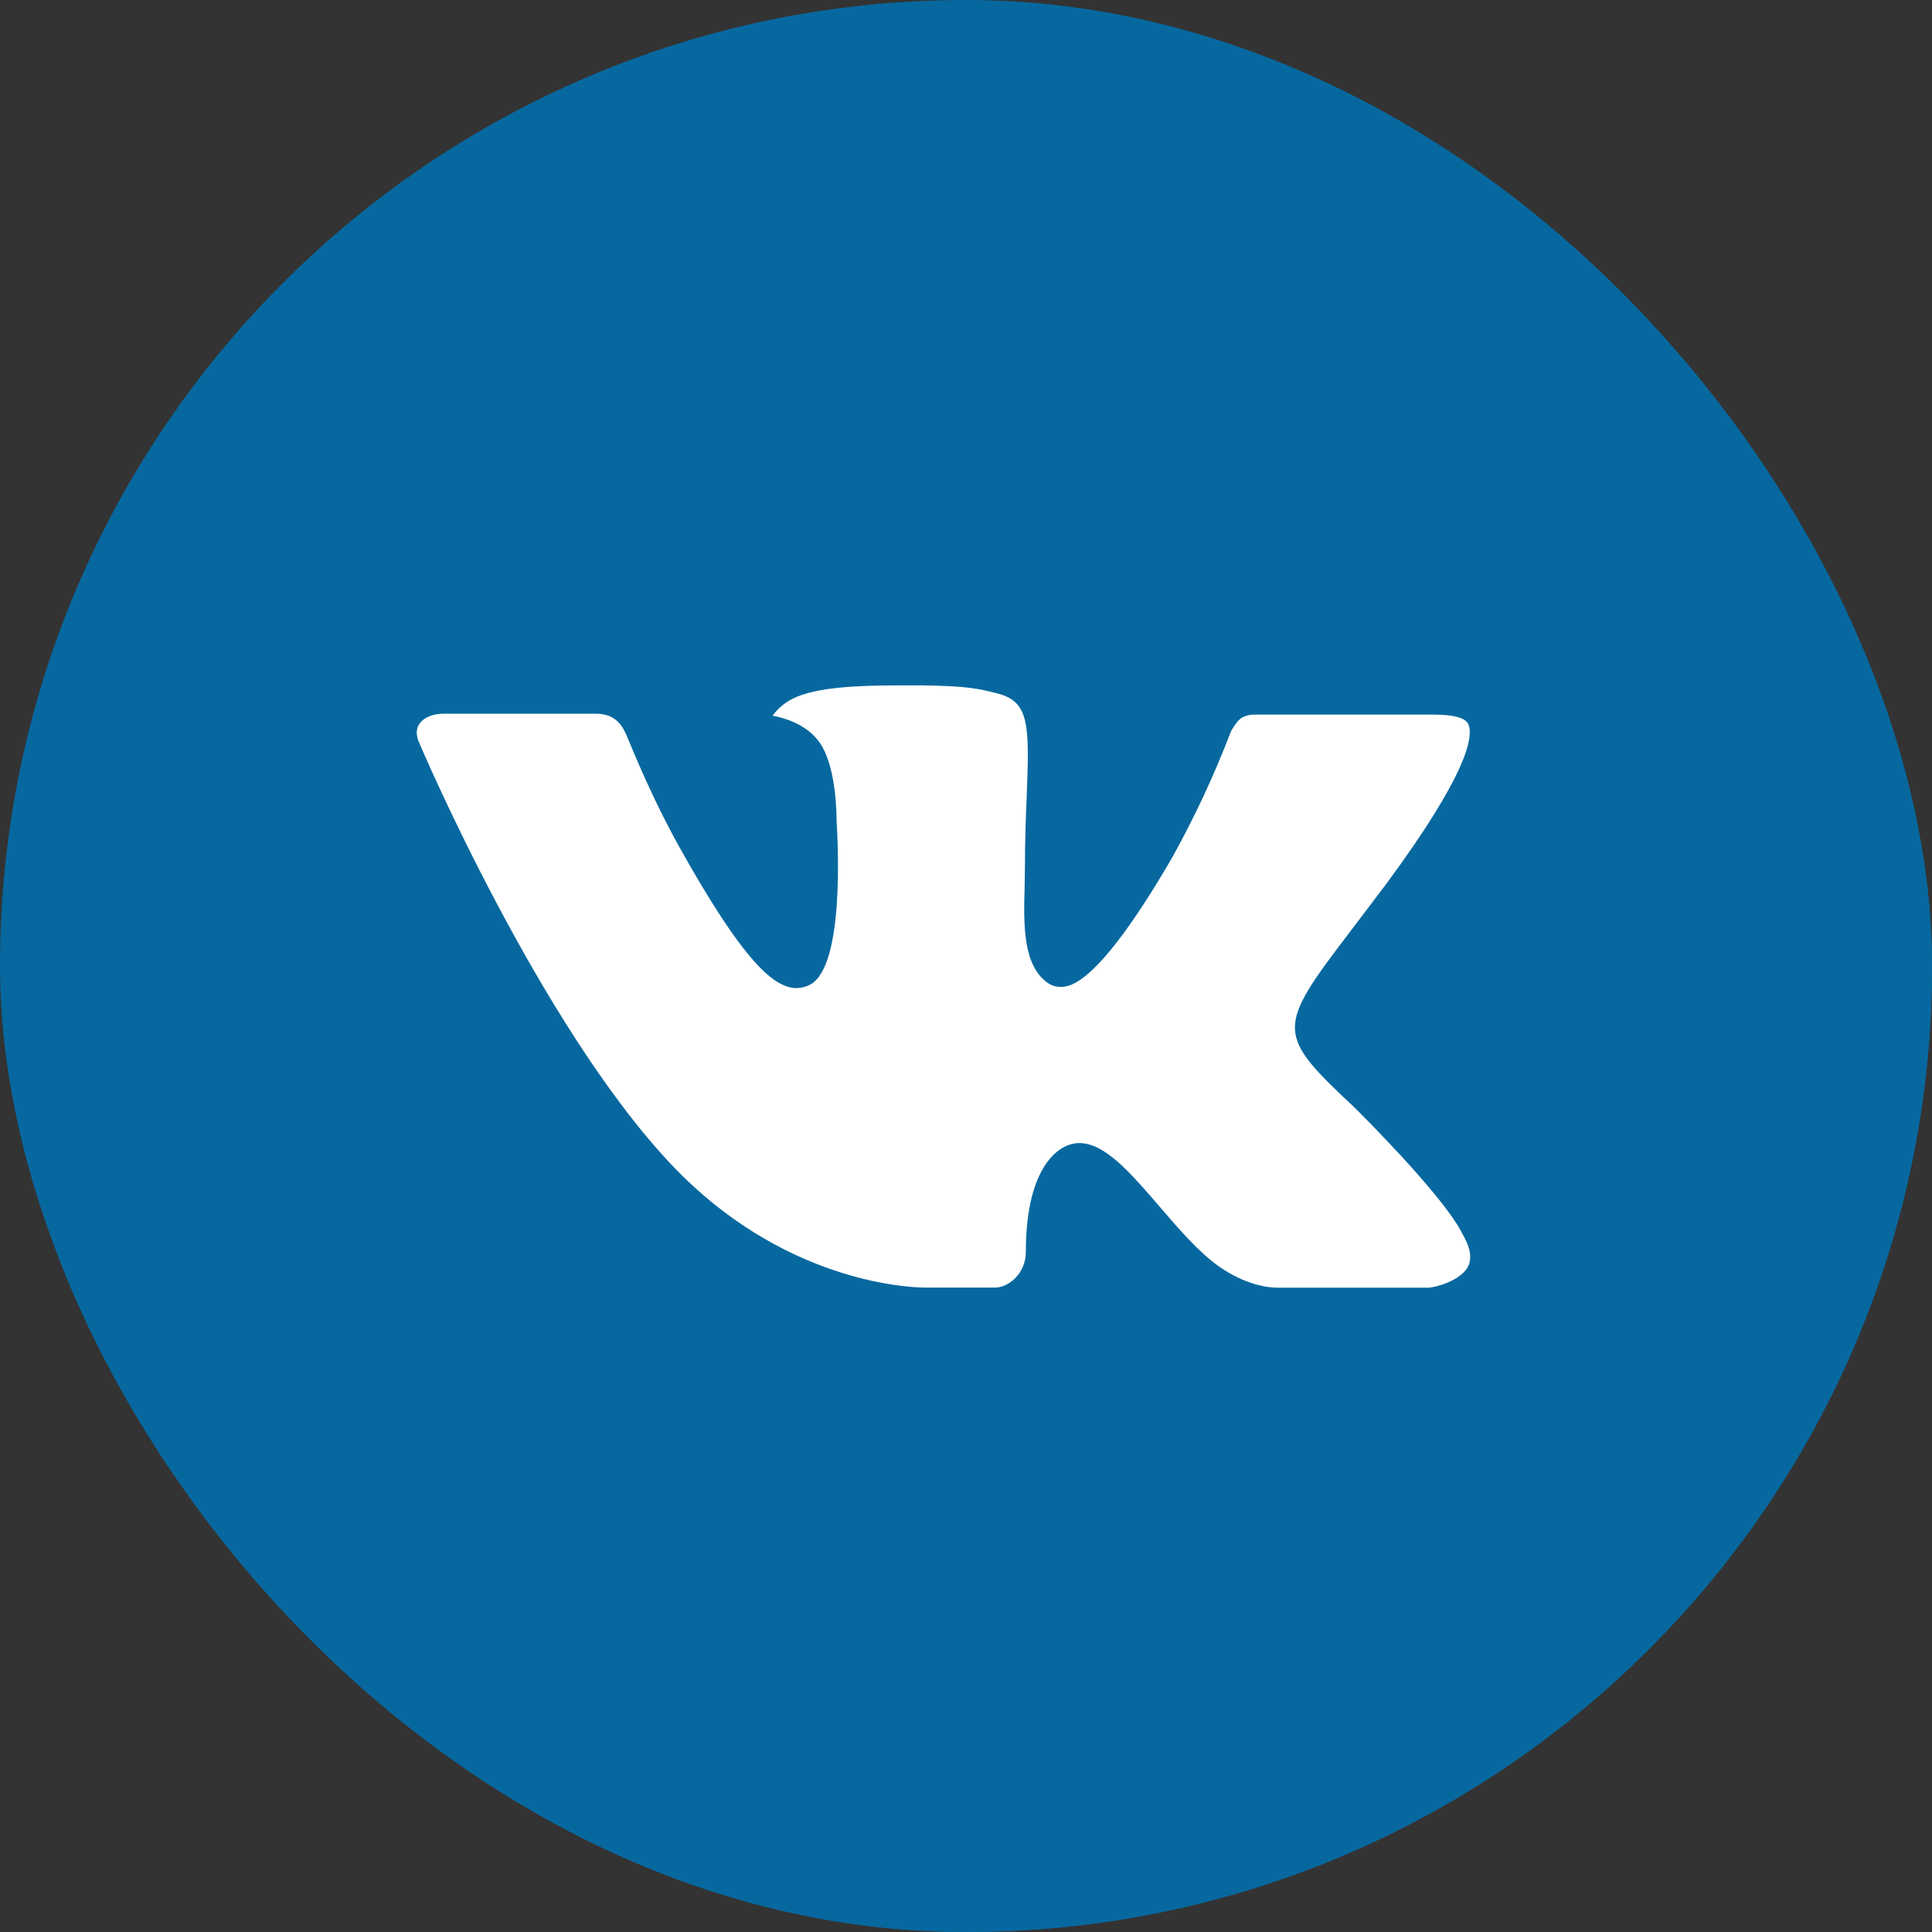
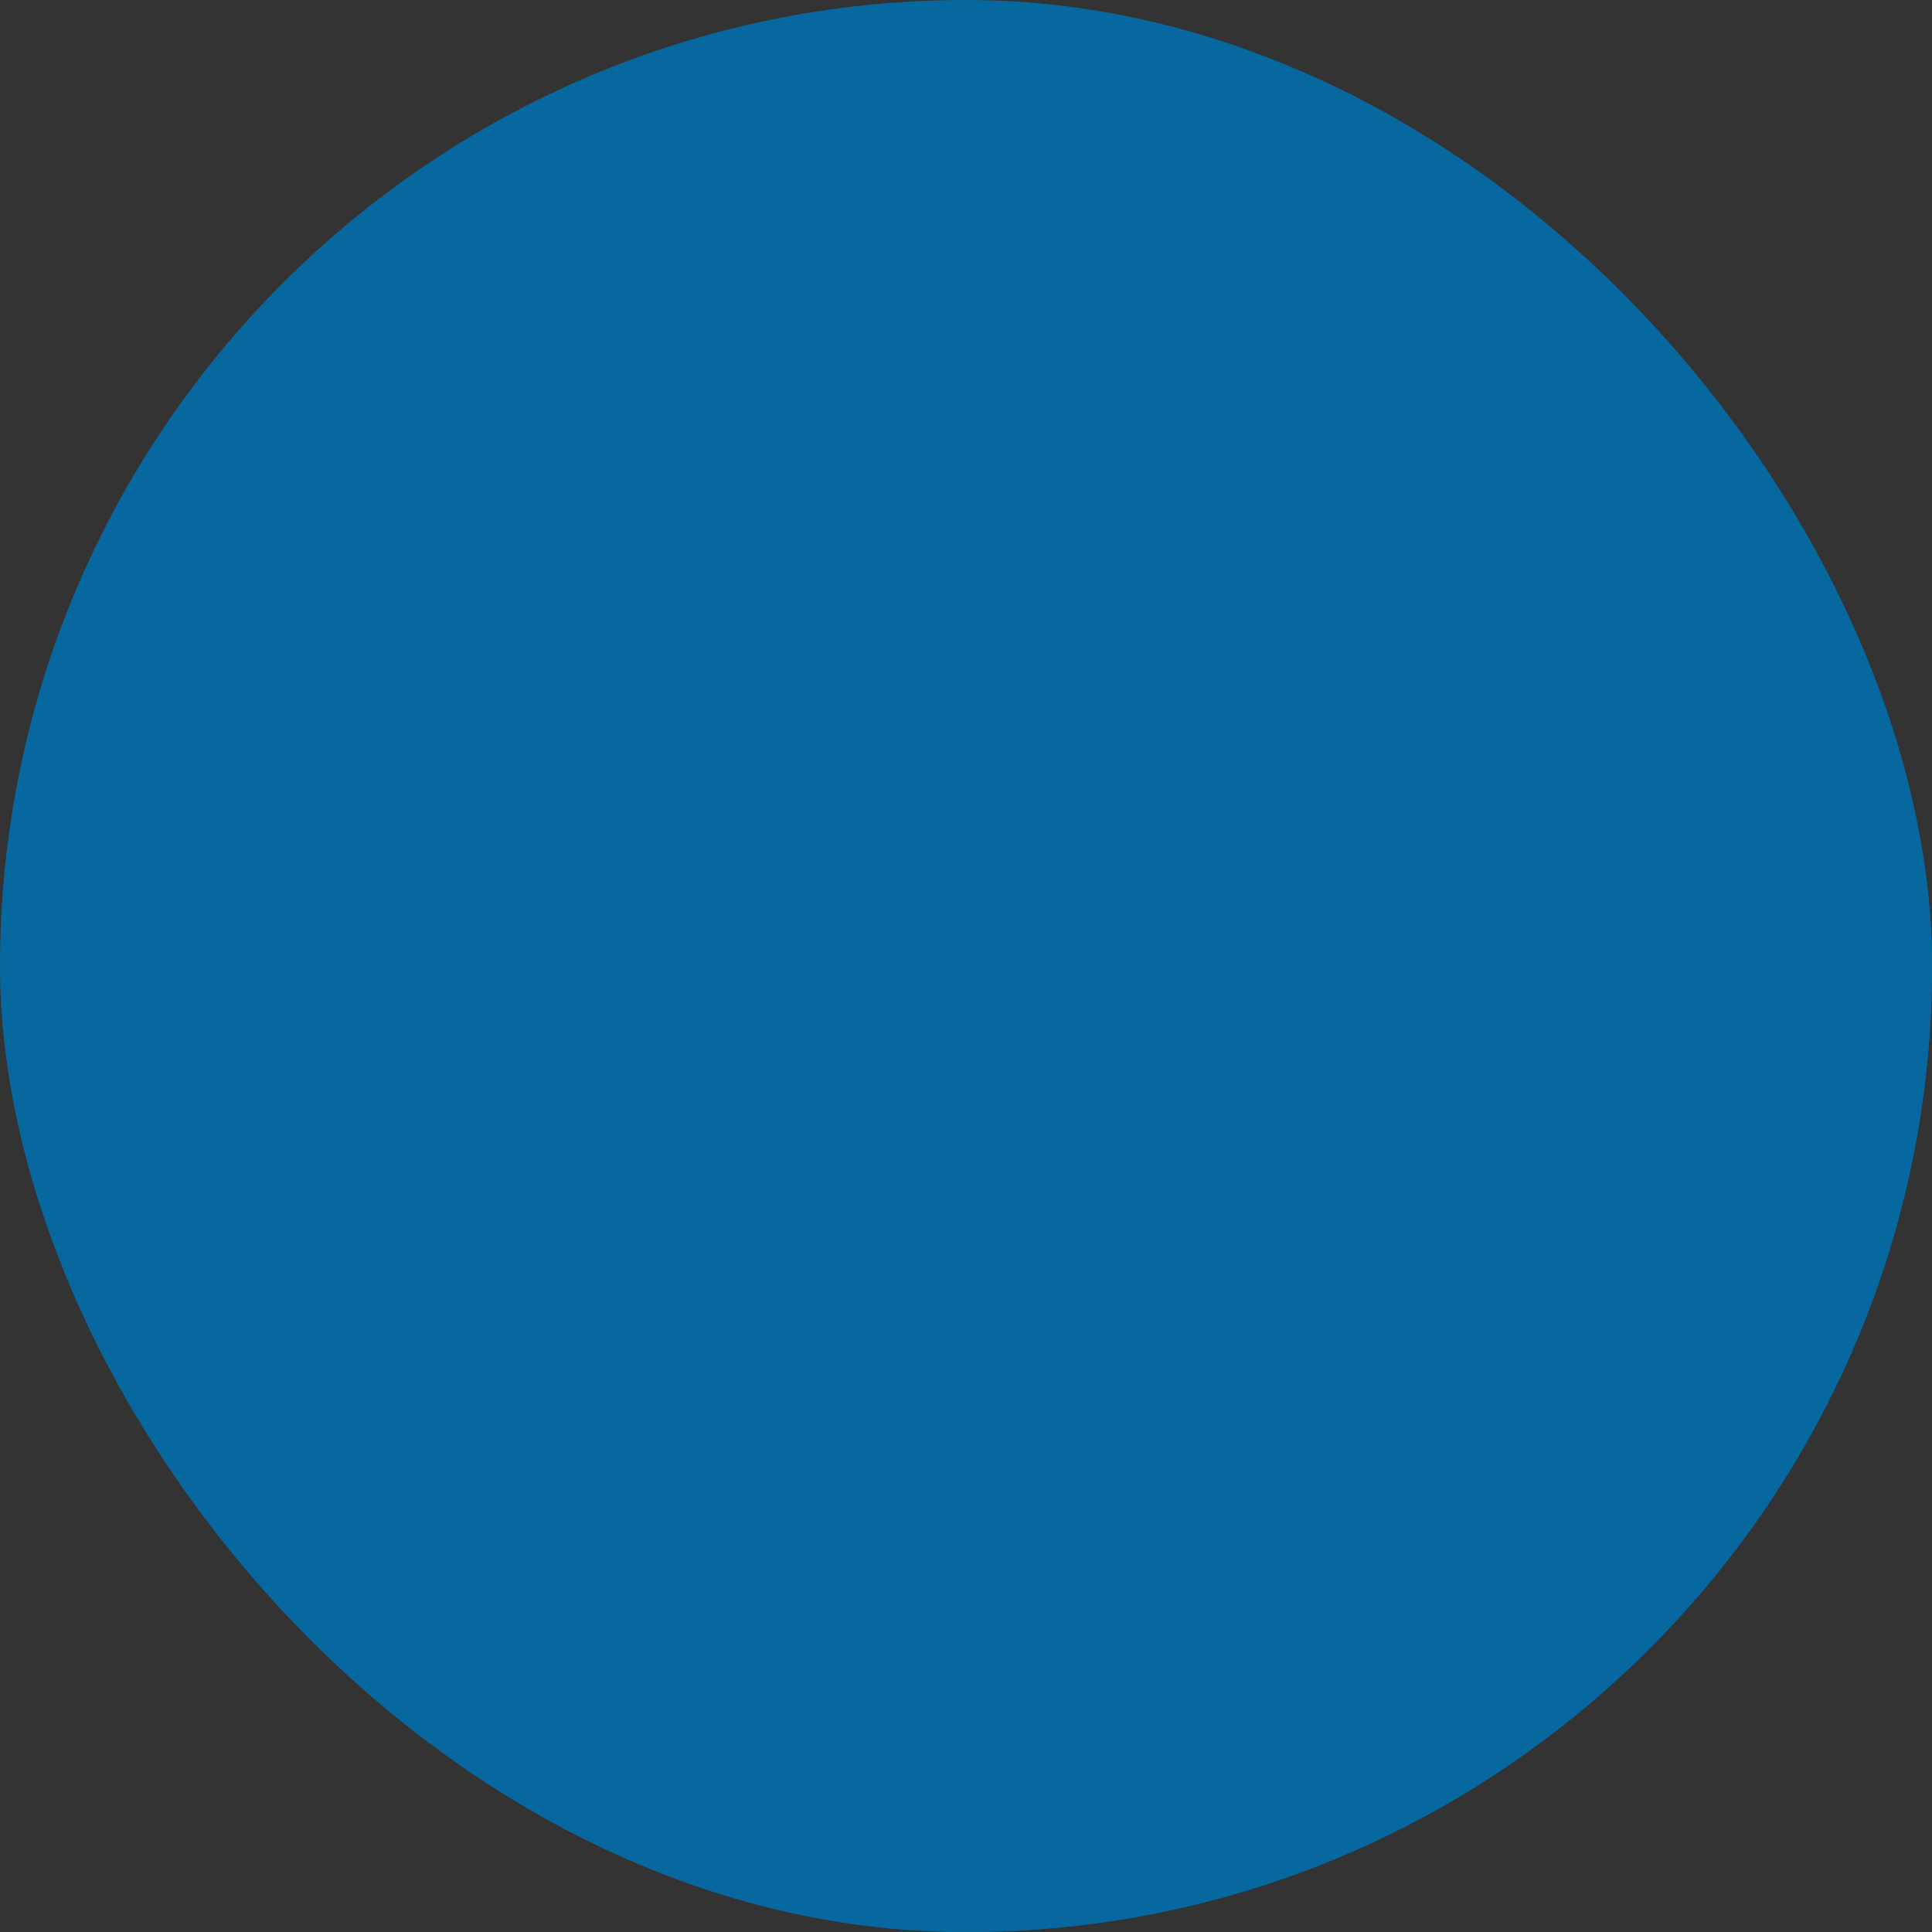
<svg xmlns="http://www.w3.org/2000/svg" width="95" height="95" viewBox="0 0 95 95" fill="none">
  <rect x="0" y="0" width="95" height="95" fill="#333333" stroke="none" />
  <g clip-path="url(#clip0_1095_717)">
    <rect width="95" height="95" rx="47.5" fill="#07689F" />
-     <ellipse cx="46.196" cy="47.376" rx="34.35" ry="32.218" fill="white" />
-     <path d="M48.38 1C22.212 1 1 22.212 1 48.38C1 74.547 22.212 95.759 48.38 95.759C74.547 95.759 95.759 74.547 95.759 48.38C95.759 22.212 74.547 1 48.38 1ZM66.601 54.455C66.601 54.455 70.791 58.591 71.823 60.511C71.852 60.55 71.867 60.59 71.877 60.609C72.296 61.315 72.395 61.863 72.188 62.273C71.842 62.954 70.658 63.289 70.253 63.319H62.85C62.337 63.319 61.261 63.186 59.958 62.288C58.956 61.587 57.969 60.437 57.007 59.316C55.57 57.648 54.327 56.207 53.073 56.207C52.914 56.207 52.756 56.232 52.604 56.281C51.657 56.587 50.443 57.939 50.443 61.542C50.443 62.667 49.554 63.314 48.927 63.314H45.537C44.382 63.314 38.366 62.909 33.035 57.288C26.511 50.403 20.638 36.594 20.588 36.466C20.218 35.572 20.983 35.094 21.817 35.094H29.294C30.291 35.094 30.617 35.701 30.844 36.239C31.111 36.865 32.088 39.358 33.692 42.161C36.293 46.731 37.887 48.587 39.165 48.587C39.405 48.584 39.64 48.523 39.851 48.409C41.519 47.481 41.209 41.534 41.134 40.3C41.134 40.068 41.13 37.64 40.276 36.475C39.664 35.632 38.622 35.311 37.991 35.192C38.246 34.839 38.583 34.553 38.973 34.358C40.118 33.786 42.181 33.702 44.229 33.702H45.369C47.59 33.731 48.162 33.874 48.967 34.077C50.596 34.467 50.63 35.518 50.487 39.116C50.443 40.138 50.398 41.292 50.398 42.654C50.398 42.951 50.383 43.267 50.383 43.602C50.334 45.433 50.275 47.511 51.568 48.365C51.736 48.471 51.931 48.527 52.13 48.528C52.58 48.528 53.932 48.528 57.594 42.245C58.723 40.223 59.705 38.121 60.531 35.957C60.605 35.829 60.822 35.434 61.078 35.281C61.268 35.184 61.478 35.135 61.69 35.138H70.48C71.438 35.138 72.094 35.281 72.217 35.651C72.435 36.239 72.178 38.03 68.165 43.464L66.374 45.828C62.737 50.596 62.737 50.837 66.601 54.455Z" fill="#07689F" />
+     <path d="M48.38 1C22.212 1 1 22.212 1 48.38C1 74.547 22.212 95.759 48.38 95.759C74.547 95.759 95.759 74.547 95.759 48.38C95.759 22.212 74.547 1 48.38 1ZM66.601 54.455C66.601 54.455 70.791 58.591 71.823 60.511C71.852 60.55 71.867 60.59 71.877 60.609C72.296 61.315 72.395 61.863 72.188 62.273C71.842 62.954 70.658 63.289 70.253 63.319H62.85C62.337 63.319 61.261 63.186 59.958 62.288C58.956 61.587 57.969 60.437 57.007 59.316C55.57 57.648 54.327 56.207 53.073 56.207C51.657 56.587 50.443 57.939 50.443 61.542C50.443 62.667 49.554 63.314 48.927 63.314H45.537C44.382 63.314 38.366 62.909 33.035 57.288C26.511 50.403 20.638 36.594 20.588 36.466C20.218 35.572 20.983 35.094 21.817 35.094H29.294C30.291 35.094 30.617 35.701 30.844 36.239C31.111 36.865 32.088 39.358 33.692 42.161C36.293 46.731 37.887 48.587 39.165 48.587C39.405 48.584 39.64 48.523 39.851 48.409C41.519 47.481 41.209 41.534 41.134 40.3C41.134 40.068 41.13 37.64 40.276 36.475C39.664 35.632 38.622 35.311 37.991 35.192C38.246 34.839 38.583 34.553 38.973 34.358C40.118 33.786 42.181 33.702 44.229 33.702H45.369C47.59 33.731 48.162 33.874 48.967 34.077C50.596 34.467 50.63 35.518 50.487 39.116C50.443 40.138 50.398 41.292 50.398 42.654C50.398 42.951 50.383 43.267 50.383 43.602C50.334 45.433 50.275 47.511 51.568 48.365C51.736 48.471 51.931 48.527 52.13 48.528C52.58 48.528 53.932 48.528 57.594 42.245C58.723 40.223 59.705 38.121 60.531 35.957C60.605 35.829 60.822 35.434 61.078 35.281C61.268 35.184 61.478 35.135 61.69 35.138H70.48C71.438 35.138 72.094 35.281 72.217 35.651C72.435 36.239 72.178 38.03 68.165 43.464L66.374 45.828C62.737 50.596 62.737 50.837 66.601 54.455Z" fill="#07689F" />
  </g>
  <defs>
    <clipPath id="clip0_1095_717">
      <rect width="95" height="95" rx="47.5" fill="white" />
    </clipPath>
  </defs>
</svg>